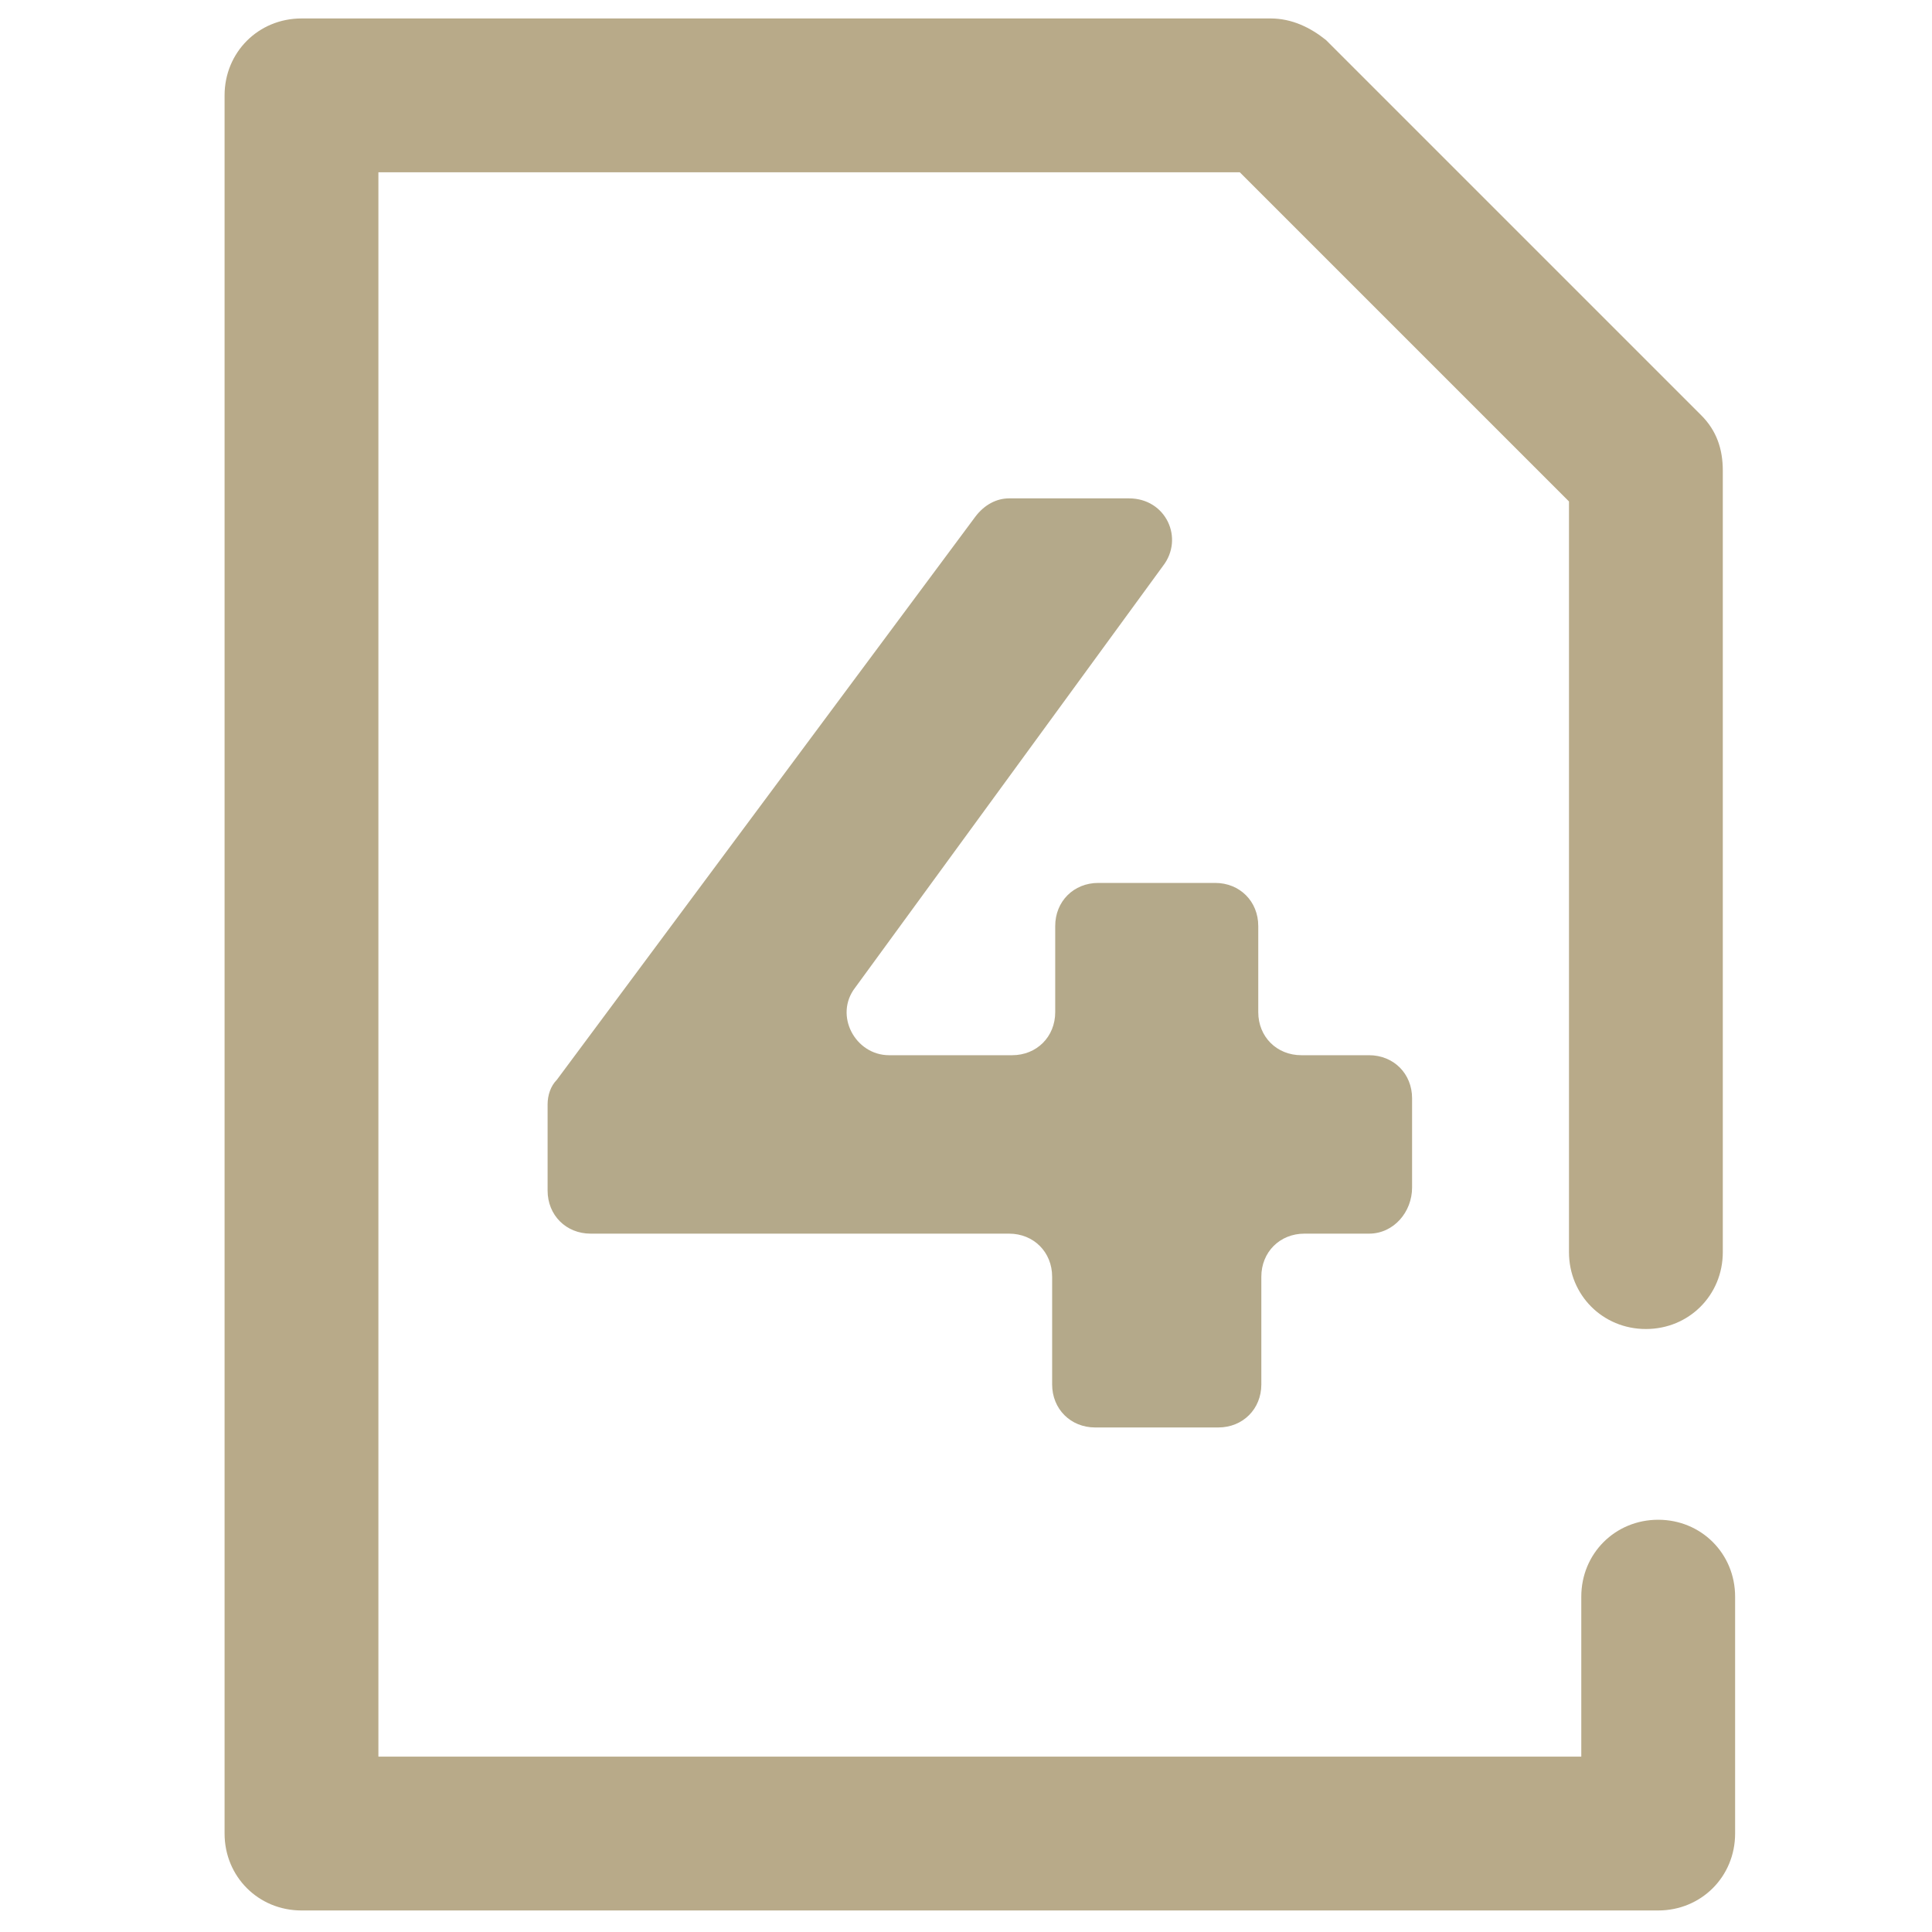
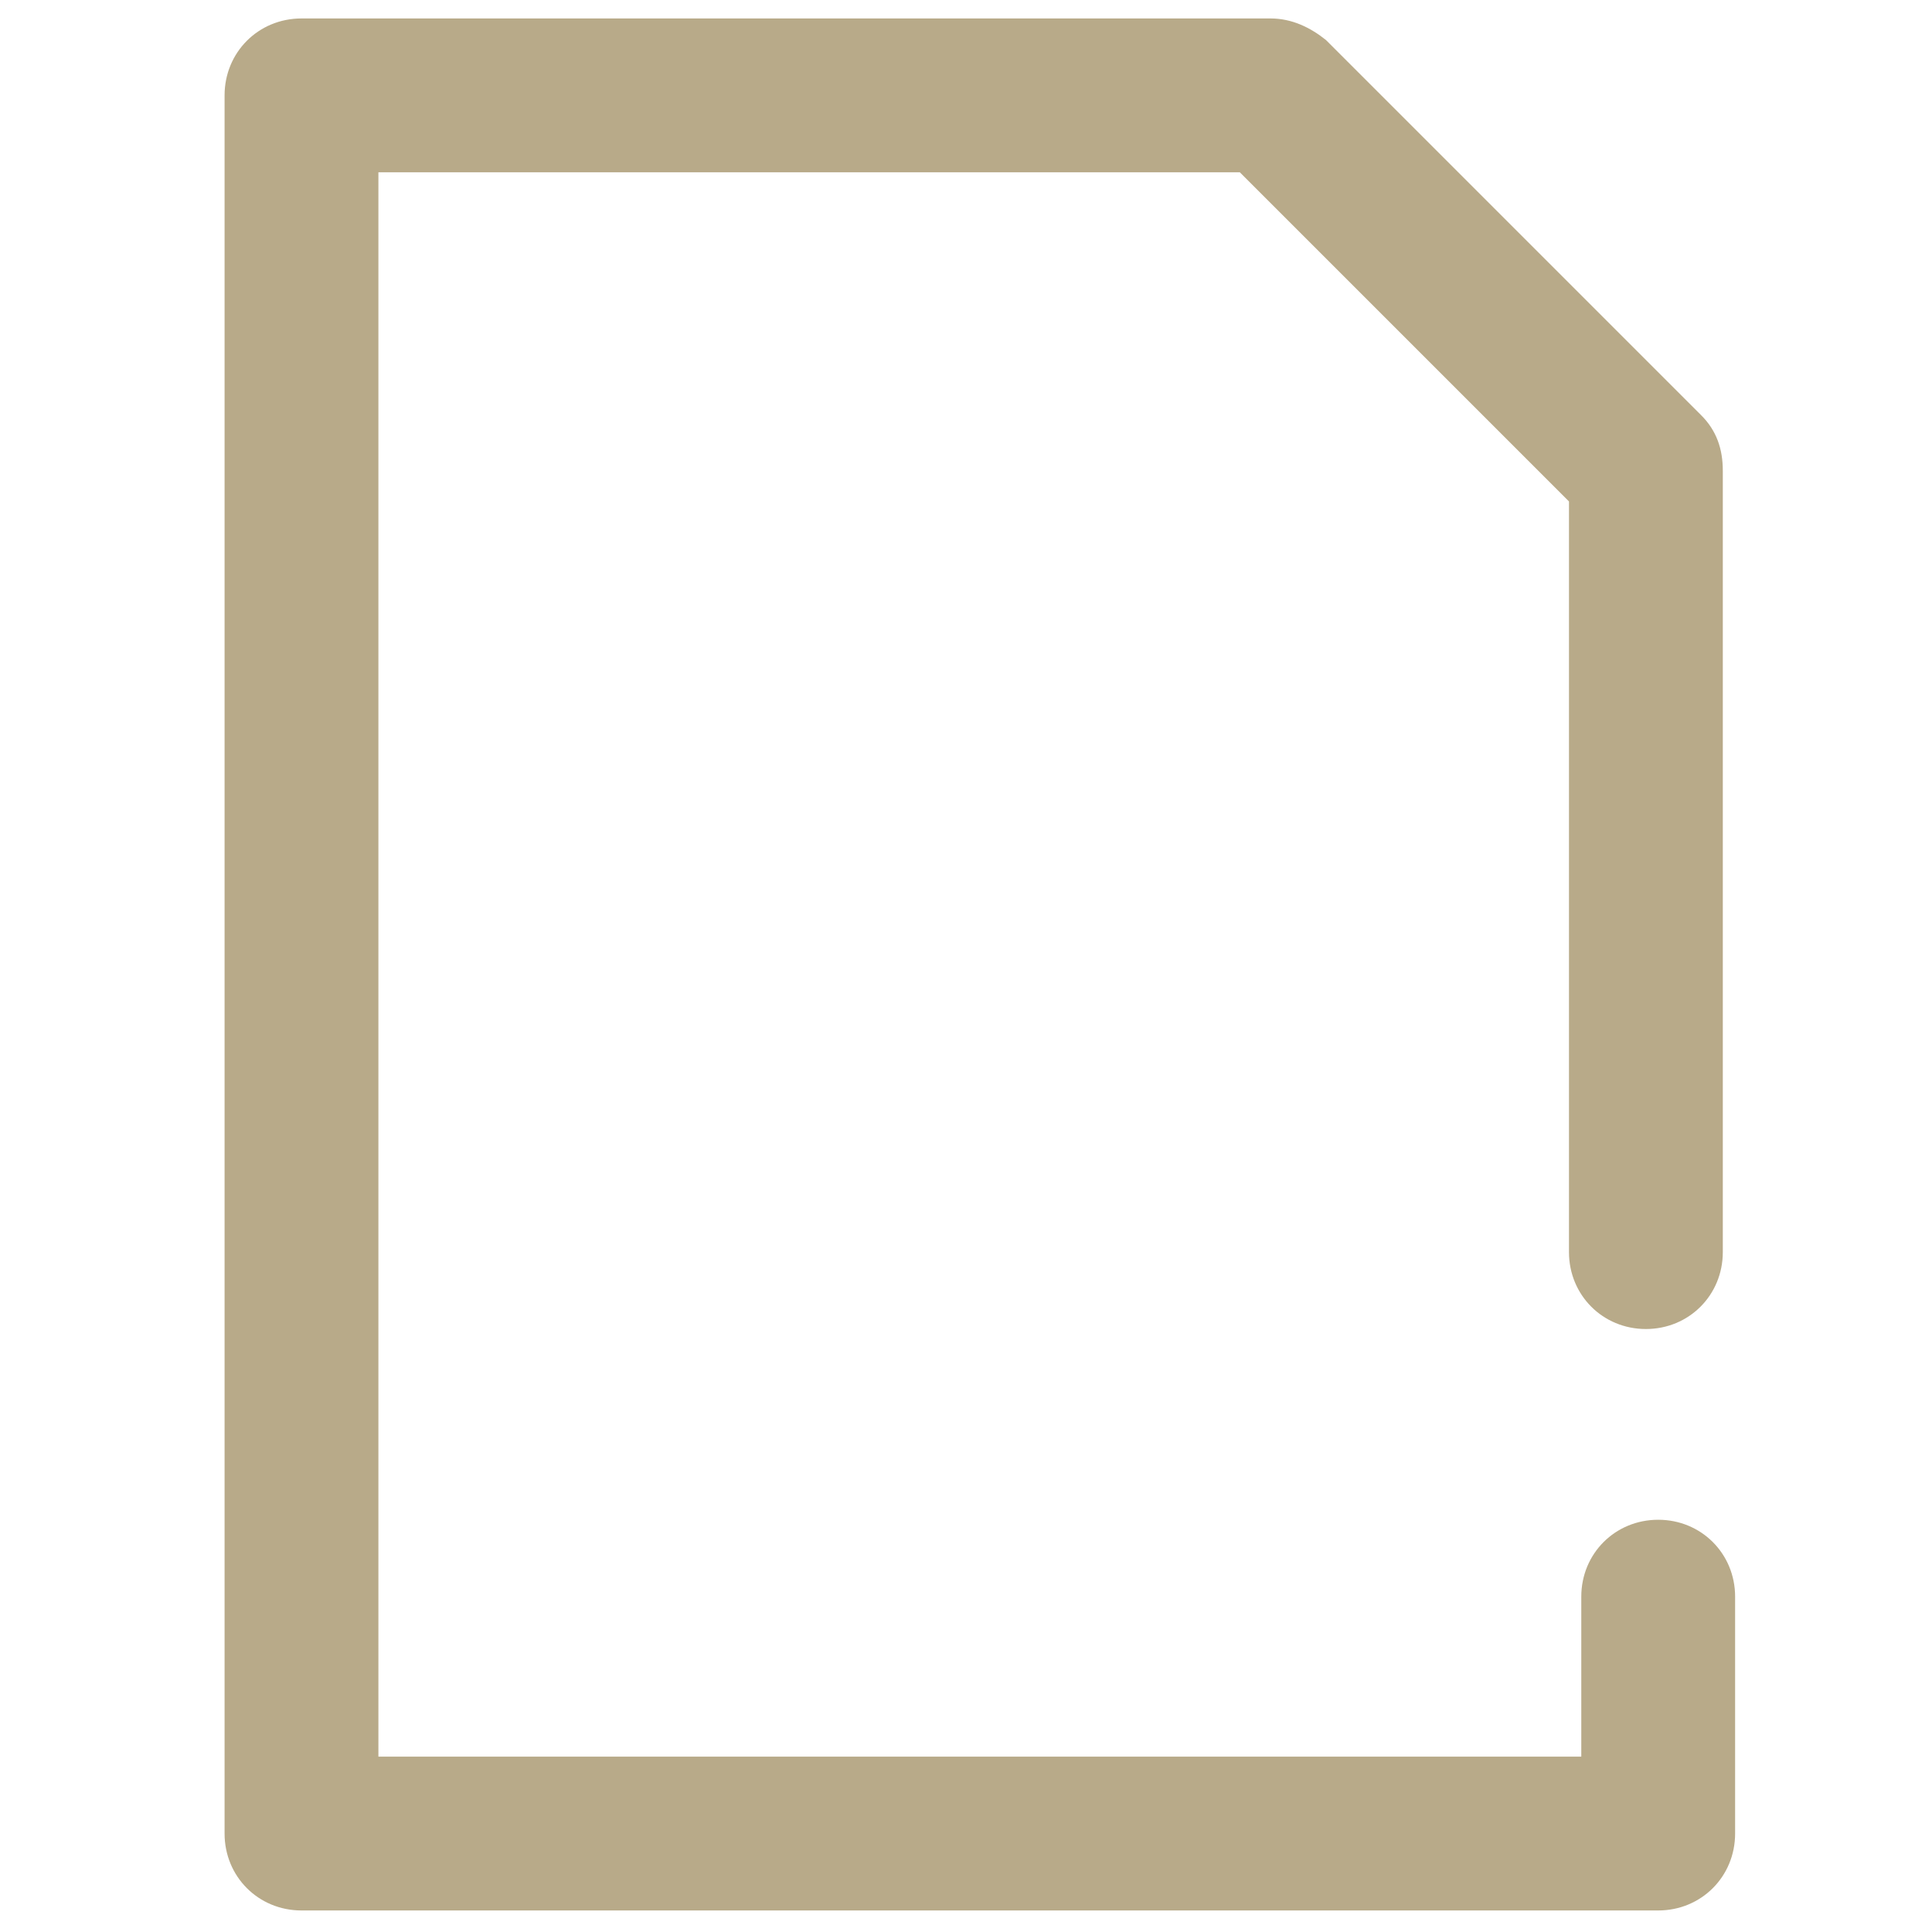
<svg xmlns="http://www.w3.org/2000/svg" version="1.1" id="Слой_1" x="0px" y="0px" viewBox="0 0 62.8 62.8" style="enable-background:new 0 0 62.8 62.8;" xml:space="preserve">
  <style type="text/css">
	.st0{display:none;}
	.st1{display:inline;}
	.st2{fill:#1E7FD4;}
	.st3{fill:#B8AA89;}
	.st4{fill:#B4A98A;}
</style>
  <g id="Слой_1_1_">
    <g class="st0">
      <g class="st1">
        <path class="st2" d="M22.3,22.4h-5.8l-1.1-10.8c0-0.1,0-0.3,0-0.4v-0.9c0-2.2,1.8-4,4-4s4,1.8,4,4v0.9c0,0.1,0,0.3,0,0.4     L22.3,22.4z M18.3,20.4h2.2l0.9-9c0-0.1,0-0.1,0-0.2v-0.9c0-1.1-0.9-2-2-2s-2,0.9-2,2v0.9c0,0.1,0,0.1,0,0.2L18.3,20.4z" />
      </g>
      <g class="st1">
        <polygon class="st2" points="27.4,25.4 11.4,25.4 11.4,22.7 17,20.5 17.8,22.3 15.1,23.4 23.7,23.4 21,22.3 21.8,20.5 27.4,22.7         " />
      </g>
      <g class="st1">
-         <polygon class="st2" points="31.4,18.4 21.4,18.4 21.4,16.4 29.4,16.4 29.4,16.2 22.2,14.4 22.7,12.4 31.4,14.6    " />
-       </g>
+         </g>
      <g class="st1">
        <polygon class="st2" points="17.4,18.4 7.4,18.4 7.4,14.6 16.2,12.4 16.7,14.4 9.4,16.2 9.4,16.4 17.4,16.4    " />
      </g>
      <g class="st1">
        <g>
          <path class="st2" d="M19.4,32.4c-8.8,0-16-7.2-16-16c0-3.9,1.4-7.6,4-10.5l1.5,1.3C6.7,9.8,5.4,13,5.4,16.4c0,7.7,6.3,14,14,14      c3.4,0,6.6-1.2,9.2-3.5l1.3,1.5C27,31,23.3,32.4,19.4,32.4z" />
        </g>
        <g>
          <path class="st2" d="M31.4,26.9l-1.5-1.3c2.2-2.6,3.5-5.8,3.5-9.2c0-7.7-6.3-14-14-14c-3.4,0-6.6,1.2-9.2,3.5L8.9,4.4      c2.9-2.6,6.7-4,10.5-4c8.8,0,16,7.2,16,16C35.4,20.3,34,24,31.4,26.9z" />
        </g>
      </g>
      <g class="st1">
        <path class="st2" d="M60.4,62.4h-58c-1.1,0-2-0.9-2-2v-28c0-1.1,0.9-2,2-2h8l4,2h-12v28h58v-28h-36l4-2h32c1.1,0,2,0.9,2,2v28     C62.4,61.5,61.5,62.4,60.4,62.4z" />
      </g>
      <g class="st1">
        <rect x="42.4" y="32.4" class="st2" width="2" height="4" />
      </g>
      <g class="st1">
        <rect x="42.4" y="38.4" class="st2" width="2" height="4" />
      </g>
      <g class="st1">
        <rect x="42.4" y="44.4" class="st2" width="2" height="4" />
      </g>
      <g class="st1">
        <rect x="42.4" y="50.4" class="st2" width="2" height="4" />
      </g>
      <g class="st1">
        <rect x="42.4" y="56.4" class="st2" width="2" height="4" />
      </g>
      <g class="st1">
        <rect x="47.4" y="34.4" class="st2" width="2" height="2" />
      </g>
      <g class="st1">
        <rect x="51.4" y="34.4" class="st2" width="2" height="2" />
      </g>
      <g class="st1">
        <rect x="55.4" y="34.4" class="st2" width="2" height="2" />
      </g>
      <g class="st1">
        <rect x="42.4" y="23.4" class="st2" width="2" height="4" />
      </g>
      <g class="st1">
        <rect x="47.4" y="25.4" class="st2" width="2" height="2" />
      </g>
      <g class="st1">
        <rect x="51.4" y="25.4" class="st2" width="2" height="2" />
      </g>
      <g class="st1">
        <rect x="55.4" y="25.4" class="st2" width="2" height="2" />
      </g>
      <g class="st1">
        <path class="st2" d="M58.4,57.4h-12v-18h12V57.4z M48.4,55.4h8v-14h-8V55.4z" />
      </g>
      <g class="st1">
        <rect x="50.4" y="43.4" class="st2" width="4" height="2" />
      </g>
      <g class="st1">
-         <rect x="50.4" y="47.4" class="st2" width="4" height="2" />
-       </g>
+         </g>
      <g class="st1">
        <rect x="50.4" y="51.4" class="st2" width="4" height="2" />
      </g>
      <g class="st1">
        <path class="st2" d="M14.4,58.4h-10v-10h10V58.4z M6.4,56.4h6v-6h-6C6.4,50.4,6.4,56.4,6.4,56.4z" />
      </g>
      <g class="st1">
        <rect x="17.4" y="48.4" class="st2" width="13" height="2" />
      </g>
      <g class="st1">
        <rect x="17.4" y="52.4" class="st2" width="2" height="2" />
      </g>
      <g class="st1">
        <rect x="21.4" y="52.4" class="st2" width="5" height="2" />
      </g>
      <g class="st1">
        <rect x="28.4" y="52.4" class="st2" width="2" height="2" />
      </g>
      <g class="st1">
        <rect x="17.4" y="56.4" class="st2" width="13" height="2" />
      </g>
      <g class="st1">
        <rect x="4.4" y="44.4" class="st2" width="2" height="2" />
      </g>
      <g class="st1">
        <rect x="8.4" y="44.4" class="st2" width="2" height="2" />
      </g>
      <g class="st1">
        <rect x="12.4" y="44.4" class="st2" width="18" height="2" />
      </g>
      <g class="st1">
        <path class="st2" d="M39.4,58.4h-6v-22h6V58.4z M35.4,56.4h2v-18h-2V56.4z" />
      </g>
      <g class="st1">
        <rect x="34.4" y="40.4" class="st2" width="4" height="2" />
      </g>
      <g class="st1">
        <rect x="34.4" y="44.4" class="st2" width="4" height="2" />
      </g>
      <g class="st1">
        <rect x="34.4" y="48.4" class="st2" width="4" height="2" />
      </g>
      <g class="st1">
        <rect x="34.4" y="52.4" class="st2" width="4" height="2" />
      </g>
      <g class="st1">
        <path class="st2" d="M62.4,23.4c0-1.1-0.9-2-2-2h-27v2h27v19h2V23.4z" />
-         <path class="st2" d="M2.4,23.4h3v-2h-3c-1.1,0-2,0.9-2,2v19h2V23.4z" />
+         <path class="st2" d="M2.4,23.4h3v-2h-3c-1.1,0-2,0.9-2,2v19h2z" />
      </g>
    </g>
  </g>
  <g>
    <path class="st3" d="M53.9,62.1H9.8c-1.4,0-2.5-1.1-2.5-2.5V3.1c0-1.4,1.1-2.5,2.5-2.5h31.5c0.7,0,1.3,0.3,1.8,0.7l12.2,12.2   c0.5,0.5,0.7,1.1,0.7,1.8v25.4c0,1.4-1.1,2.5-2.5,2.5S51,42.1,51,40.7V16.3L40.3,5.6h-28v51.5h39.1v-5.2c0-1.4,1.1-2.5,2.5-2.5   s2.5,1.1,2.5,2.5v7.7C56.4,61,55.3,62.1,53.9,62.1z" />
  </g>
  <g>
-     <path class="st4" d="M44.5,40.1h-2.1c-0.8,0-1.4,0.6-1.4,1.4V45c0,0.8-0.6,1.4-1.4,1.4h-4c-0.8,0-1.4-0.6-1.4-1.4v-3.5   c0-0.8-0.6-1.4-1.4-1.4H19.2c-0.8,0-1.4-0.6-1.4-1.4v-2.8c0-0.3,0.1-0.6,0.3-0.8l13.6-18.3c0.3-0.4,0.7-0.6,1.1-0.6h3.9   c1.2,0,1.8,1.3,1.1,2.2l-10,13.7c-0.7,0.9,0,2.2,1.1,2.2h4c0.8,0,1.4-0.6,1.4-1.4v-2.8c0-0.8,0.6-1.4,1.4-1.4h3.8   c0.8,0,1.4,0.6,1.4,1.4v2.8c0,0.8,0.6,1.4,1.4,1.4h2.2c0.8,0,1.4,0.6,1.4,1.4v2.9C45.9,39.4,45.3,40.1,44.5,40.1z" />
-   </g>
+     </g>
</svg>